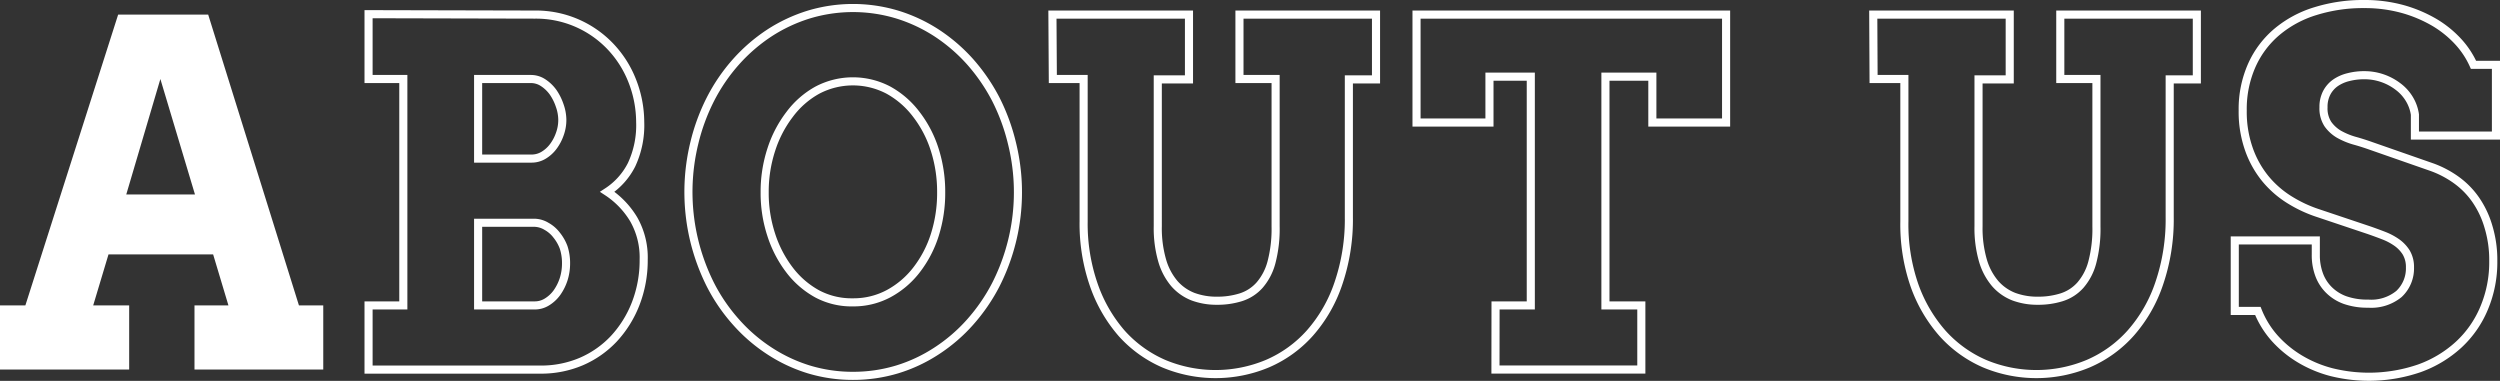
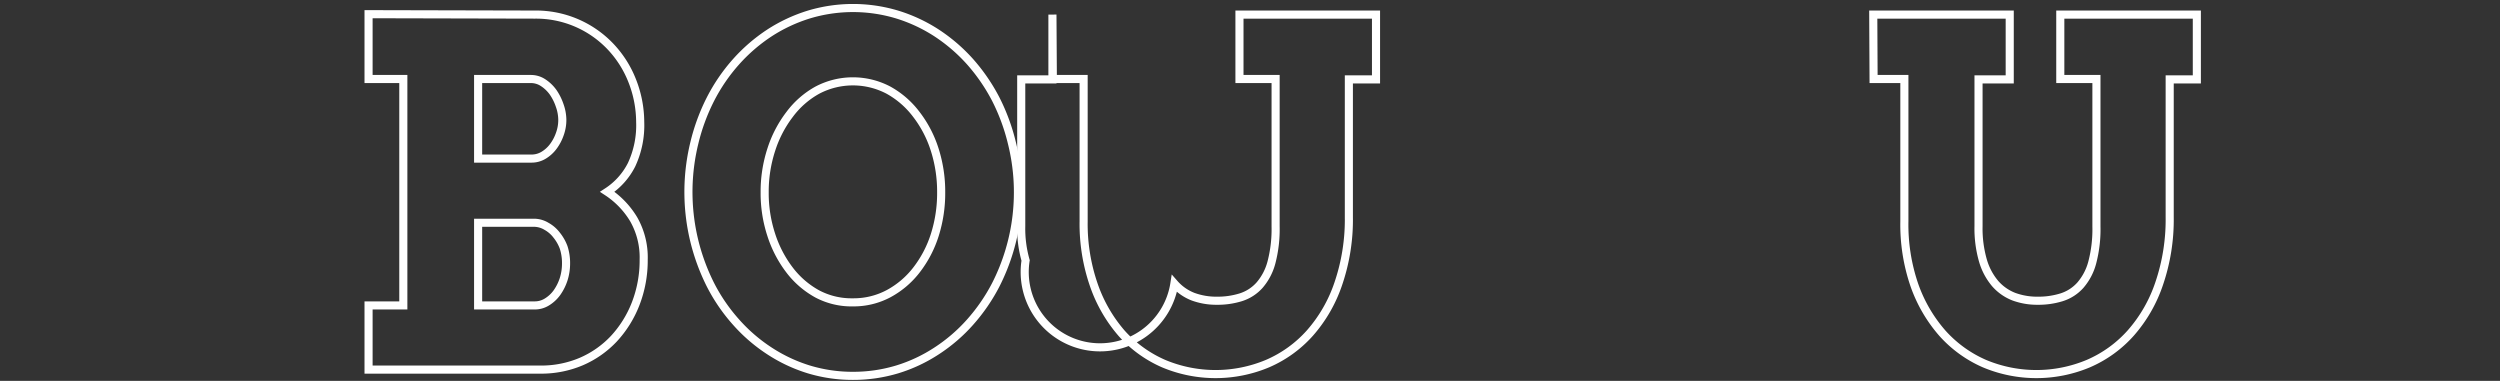
<svg xmlns="http://www.w3.org/2000/svg" viewBox="0 0 308.5 47">
  <rect x="0" y="0" width="308.5" height="47" fill="#333333" stroke="none" />
  <defs>
    <style>.cls-1{fill:#fff;}.cls-2{fill:none;stroke:#fff;stroke-miterlimit:10;}</style>
  </defs>
  <g id="レイヤー_2" data-name="レイヤー 2">
    <g id="レイヤー_1-2" data-name="レイヤー 1">
-       <path class="cls-1" d="M24,37.69h4.19l-1.89-6.3H13.39l-1.89,6.3h4.44V45.6H0V37.69H3.13L14.58,1.8H25.69l11.2,35.89h3V45.6H24ZM15.58,24h8.48L19.79,9.75Z" />
      <path class="cls-2" d="M45.48,37.69h4.29V9.75H45.48v-8L66,1.8a12.67,12.67,0,0,1,9.31,3.92A13,13,0,0,1,78,9.93a14,14,0,0,1,1,5.13,11.51,11.51,0,0,1-1.06,5.26,8.61,8.61,0,0,1-3,3.35,10.51,10.51,0,0,1,3.28,3.43,9.51,9.51,0,0,1,1.21,4.95,14.78,14.78,0,0,1-1,5.46,13.57,13.57,0,0,1-2.69,4.3,12.06,12.06,0,0,1-4,2.8,12.65,12.65,0,0,1-5,1H45.48ZM59,9.75v9.82h6.59a2.85,2.85,0,0,0,1.47-.4,4.15,4.15,0,0,0,1.21-1.09,5.59,5.59,0,0,0,.81-1.53,5.09,5.09,0,0,0,.31-1.78A5.4,5.4,0,0,0,69.06,13a6.47,6.47,0,0,0-.81-1.62A4.62,4.62,0,0,0,67,10.19a2.72,2.72,0,0,0-1.47-.44Zm0,17.74v10.2h7a2.82,2.82,0,0,0,1.51-.44,4.26,4.26,0,0,0,1.22-1.14,6.14,6.14,0,0,0,.82-1.64,6.41,6.41,0,0,0,.3-1.95,6.23,6.23,0,0,0-.3-2A5.44,5.44,0,0,0,68.68,29a4,4,0,0,0-1.24-1.07A3,3,0,0,0,66,27.49Z" />
      <path class="cls-2" d="M105.25,46.38a18.64,18.64,0,0,1-5.46-.8,19.14,19.14,0,0,1-4.86-2.29,20.23,20.23,0,0,1-4.1-3.54,21.7,21.7,0,0,1-3.15-4.59,25.48,25.48,0,0,1-2-17.51,24.61,24.61,0,0,1,2-5.43,22,22,0,0,1,3.15-4.6,20.87,20.87,0,0,1,4.1-3.54A19.46,19.46,0,0,1,99.79,1.8a18.87,18.87,0,0,1,10.94,0,19.36,19.36,0,0,1,4.87,2.28,20.93,20.93,0,0,1,4.11,3.54,22.86,22.86,0,0,1,3.16,4.6,24.63,24.63,0,0,1,2,5.43,25.17,25.17,0,0,1-2,17.51,22.51,22.51,0,0,1-3.16,4.59,20.28,20.28,0,0,1-4.11,3.54,19,19,0,0,1-4.87,2.29A18.77,18.77,0,0,1,105.25,46.38Zm0-9.07a9.18,9.18,0,0,0,4.42-1.08,10.82,10.82,0,0,0,3.45-2.95A13.87,13.87,0,0,0,115.35,29a17.06,17.06,0,0,0,.79-5.25,17,17,0,0,0-.8-5.29,14.08,14.08,0,0,0-2.26-4.34,10.9,10.9,0,0,0-3.45-3,9.42,9.42,0,0,0-8.76,0,10.73,10.73,0,0,0-3.43,3,14.3,14.3,0,0,0-2.26,4.34,16.7,16.7,0,0,0-.82,5.29A16.49,16.49,0,0,0,95.18,29a14.36,14.36,0,0,0,2.26,4.33,10.85,10.85,0,0,0,3.43,2.95A9.05,9.05,0,0,0,105.25,37.31Z" />
-       <path class="cls-2" d="M129.87,1.8h16.85v8h-3.85V27.92a14.34,14.34,0,0,0,.54,4.22A7.69,7.69,0,0,0,144.92,35a5.9,5.9,0,0,0,2.3,1.61,8.31,8.31,0,0,0,2.91.5,9.62,9.62,0,0,0,3-.43,5.19,5.19,0,0,0,2.3-1.49,7,7,0,0,0,1.47-2.82,16.17,16.17,0,0,0,.51-4.42V9.75h-4.46V1.8h16.85v8h-3.35v17A24.46,24.46,0,0,1,165.15,35a17.8,17.8,0,0,1-3.5,6.09,14.9,14.9,0,0,1-5.24,3.78,16.57,16.57,0,0,1-12.82,0,15,15,0,0,1-5.17-3.73A18.08,18.08,0,0,1,135,35.23a23,23,0,0,1-1.28-7.92V9.75h-3.8Z" />
-       <path class="cls-2" d="M184.55,37.69h4.35V9.46h-5.1v5.66h-9V1.8H213V15.12H203.9V9.46h-5.79V37.69h4.43V45.6h-18Z" />
+       <path class="cls-2" d="M129.87,1.8v8h-3.85V27.92a14.34,14.34,0,0,0,.54,4.22A7.69,7.69,0,0,0,144.92,35a5.9,5.9,0,0,0,2.3,1.61,8.31,8.31,0,0,0,2.91.5,9.62,9.62,0,0,0,3-.43,5.19,5.19,0,0,0,2.3-1.49,7,7,0,0,0,1.47-2.82,16.17,16.17,0,0,0,.51-4.42V9.75h-4.46V1.8h16.85v8h-3.35v17A24.46,24.46,0,0,1,165.15,35a17.8,17.8,0,0,1-3.5,6.09,14.9,14.9,0,0,1-5.24,3.78,16.57,16.57,0,0,1-12.82,0,15,15,0,0,1-5.17-3.73A18.08,18.08,0,0,1,135,35.23a23,23,0,0,1-1.28-7.92V9.75h-3.8Z" />
      <path class="cls-2" d="M231.16,1.8H248v8h-3.85V27.92a14.34,14.34,0,0,0,.54,4.22A7.69,7.69,0,0,0,246.21,35a5.9,5.9,0,0,0,2.3,1.61,8.31,8.31,0,0,0,2.91.5,9.62,9.62,0,0,0,3-.43,5.19,5.19,0,0,0,2.3-1.49,7,7,0,0,0,1.47-2.82,16.17,16.17,0,0,0,.51-4.42V9.75h-4.46V1.8h16.85v8h-3.35v17A24.46,24.46,0,0,1,266.44,35a17.8,17.8,0,0,1-3.5,6.09,14.9,14.9,0,0,1-5.24,3.78,16.57,16.57,0,0,1-12.82,0,15,15,0,0,1-5.17-3.73,18.08,18.08,0,0,1-3.47-5.94A23,23,0,0,1,235,27.31V9.75h-3.8Z" />
-       <path class="cls-2" d="M298,14.14a5.09,5.09,0,0,0-.68-1.91,5.37,5.37,0,0,0-1.39-1.54,6.83,6.83,0,0,0-4.14-1.41,7.76,7.76,0,0,0-2,.24,4.8,4.8,0,0,0-1.59.7,3.46,3.46,0,0,0-1.08,1.23,3.73,3.73,0,0,0-.4,1.79,3.53,3.53,0,0,0,.54,2.07,4.4,4.4,0,0,0,1.38,1.26,8.74,8.74,0,0,0,1.87.78c.69.19,1.35.4,2,.63l7.62,2.66a12.27,12.27,0,0,1,3,1.59,10,10,0,0,1,2.4,2.46A11.48,11.48,0,0,1,307.08,28a14.15,14.15,0,0,1,.59,4.22,14.56,14.56,0,0,1-1.13,5.8,12.86,12.86,0,0,1-3.14,4.51,14.32,14.32,0,0,1-4.85,2.92,19.14,19.14,0,0,1-10.82.48,14.81,14.81,0,0,1-3.93-1.64,13.49,13.49,0,0,1-3.1-2.55,11.37,11.37,0,0,1-2.08-3.37h-2.85v-8.7h10v1.79a6.87,6.87,0,0,0,.4,2.4,5.15,5.15,0,0,0,1.21,1.91,5.43,5.43,0,0,0,2,1.26,8.27,8.27,0,0,0,2.86.44,5.4,5.4,0,0,0,3.79-1.19A4.32,4.32,0,0,0,297.39,33a3.51,3.51,0,0,0-.46-1.84,4.35,4.35,0,0,0-1.18-1.24,7.46,7.46,0,0,0-1.61-.85c-.59-.23-1.17-.44-1.74-.64l-6.35-2.13a16.12,16.12,0,0,1-3.48-1.62,12.2,12.2,0,0,1-3-2.6,12.06,12.06,0,0,1-2.05-3.66,13.85,13.85,0,0,1-.77-4.78A13.27,13.27,0,0,1,277.9,8,11.56,11.56,0,0,1,281,3.91a13.5,13.5,0,0,1,4.74-2.54,19.74,19.74,0,0,1,6-.87,17.59,17.59,0,0,1,4.77.62,16.58,16.58,0,0,1,3.92,1.66,13,13,0,0,1,2.94,2.39A10.72,10.72,0,0,1,305.23,8H308v8.73H298Z" />
    </g>
  </g>
</svg>